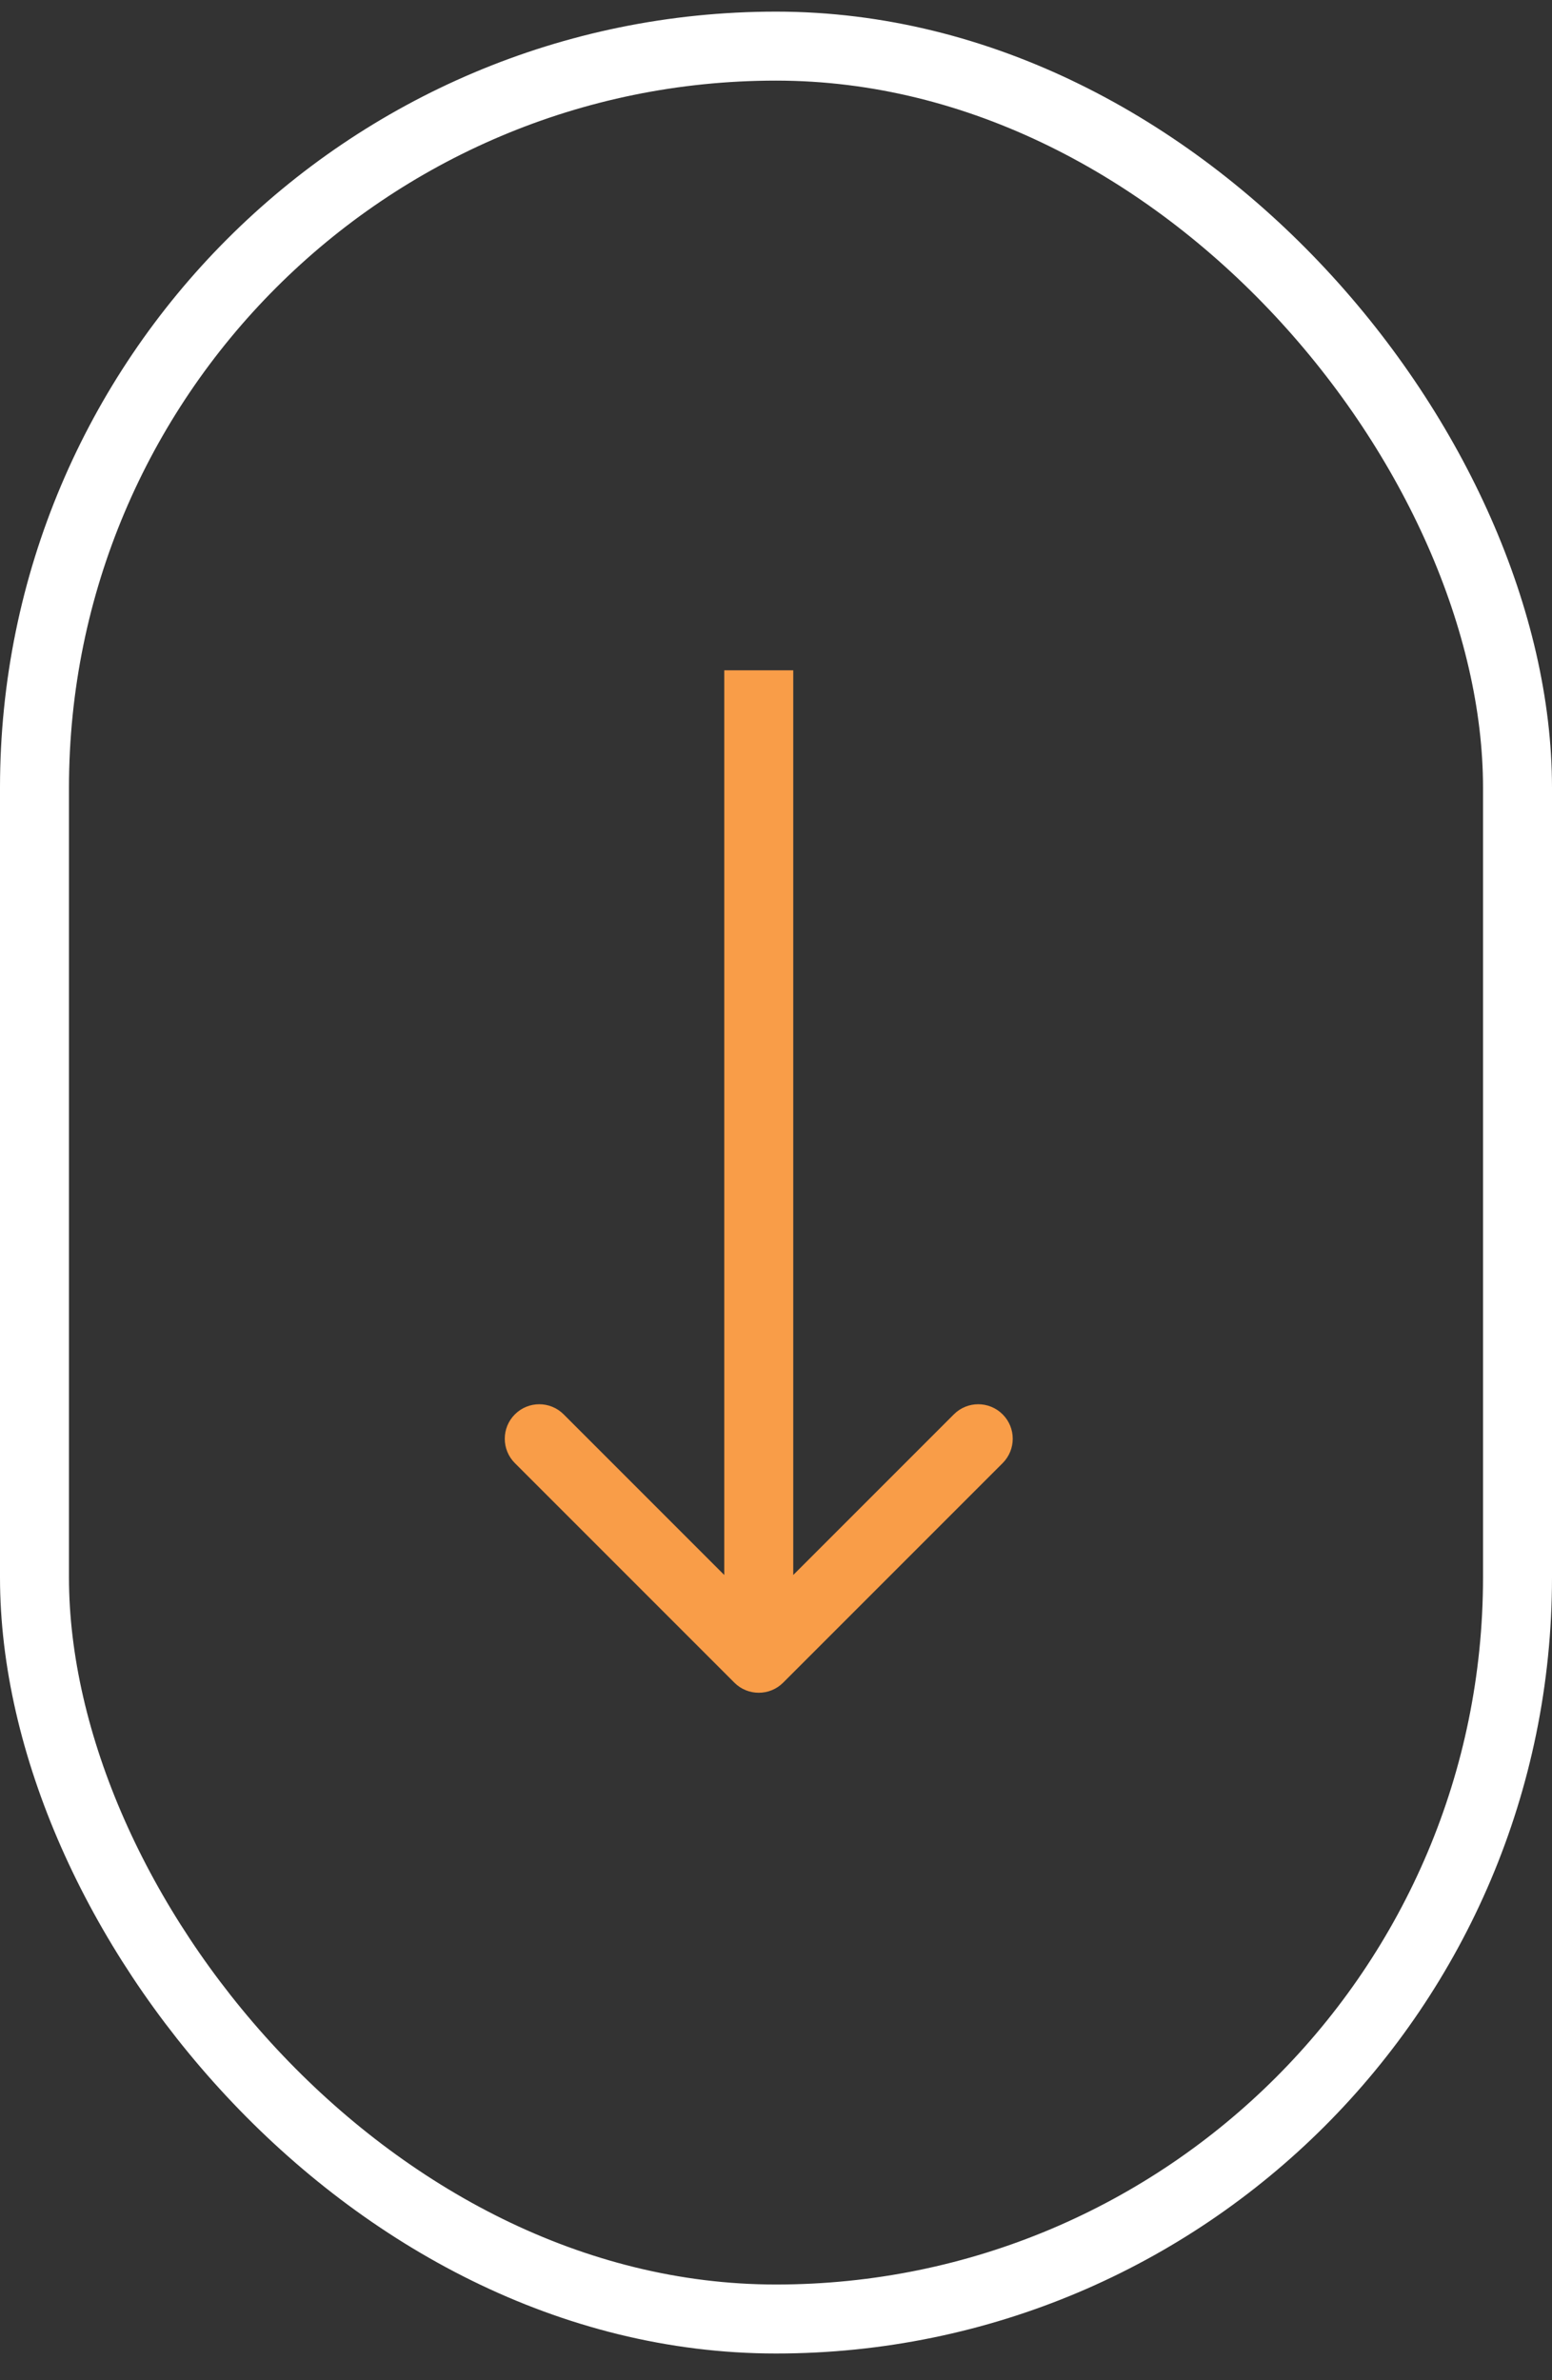
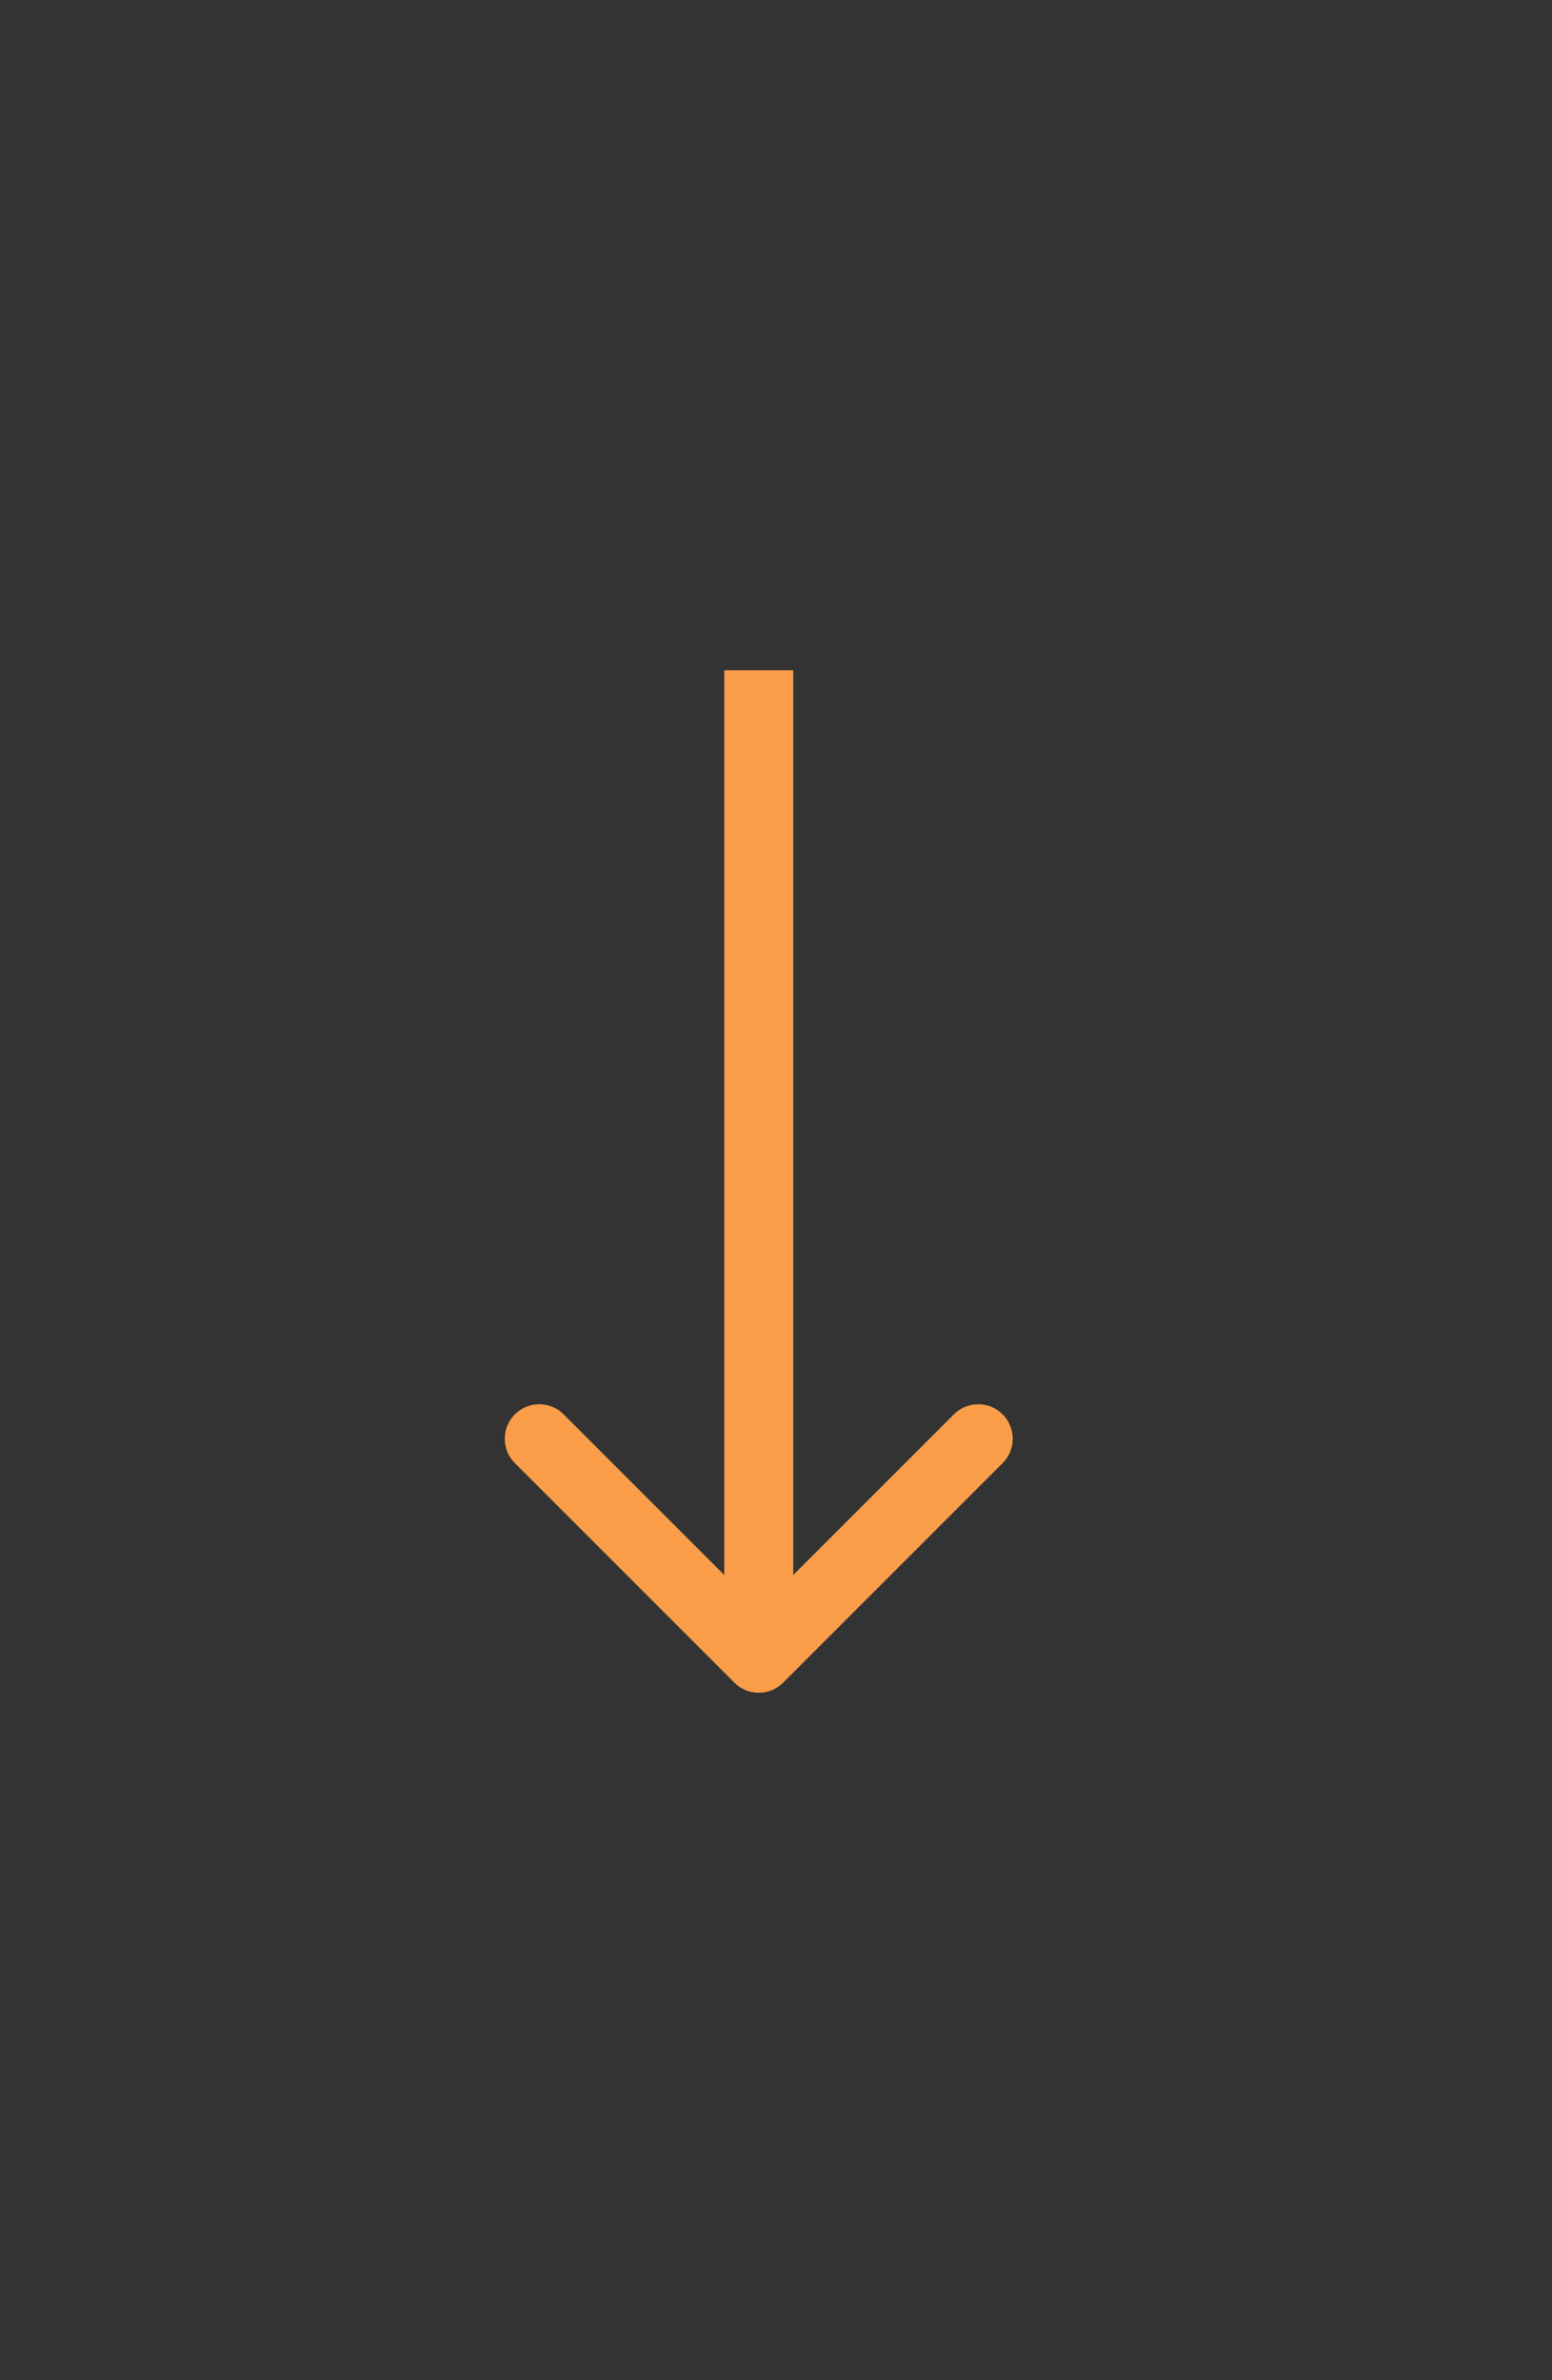
<svg xmlns="http://www.w3.org/2000/svg" width="45" height="69" viewBox="0 0 45 69" fill="none">
  <rect x="0" y="0" width="45" height="69" fill="#333333" stroke="none" />
-   <rect x="1" y="1.337" width="43" height="65.889" rx="21.5" stroke="white" stroke-width="2" />
  <path d="M21.293 48.779C21.683 49.169 22.317 49.169 22.707 48.779L29.071 42.415C29.462 42.024 29.462 41.391 29.071 41.001C28.68 40.61 28.047 40.61 27.657 41.001L22 46.658L16.343 41.001C15.953 40.61 15.319 40.61 14.929 41.001C14.538 41.391 14.538 42.024 14.929 42.415L21.293 48.779ZM21 19.431V48.072H23V19.431H21Z" fill="#F99D48" />
</svg>